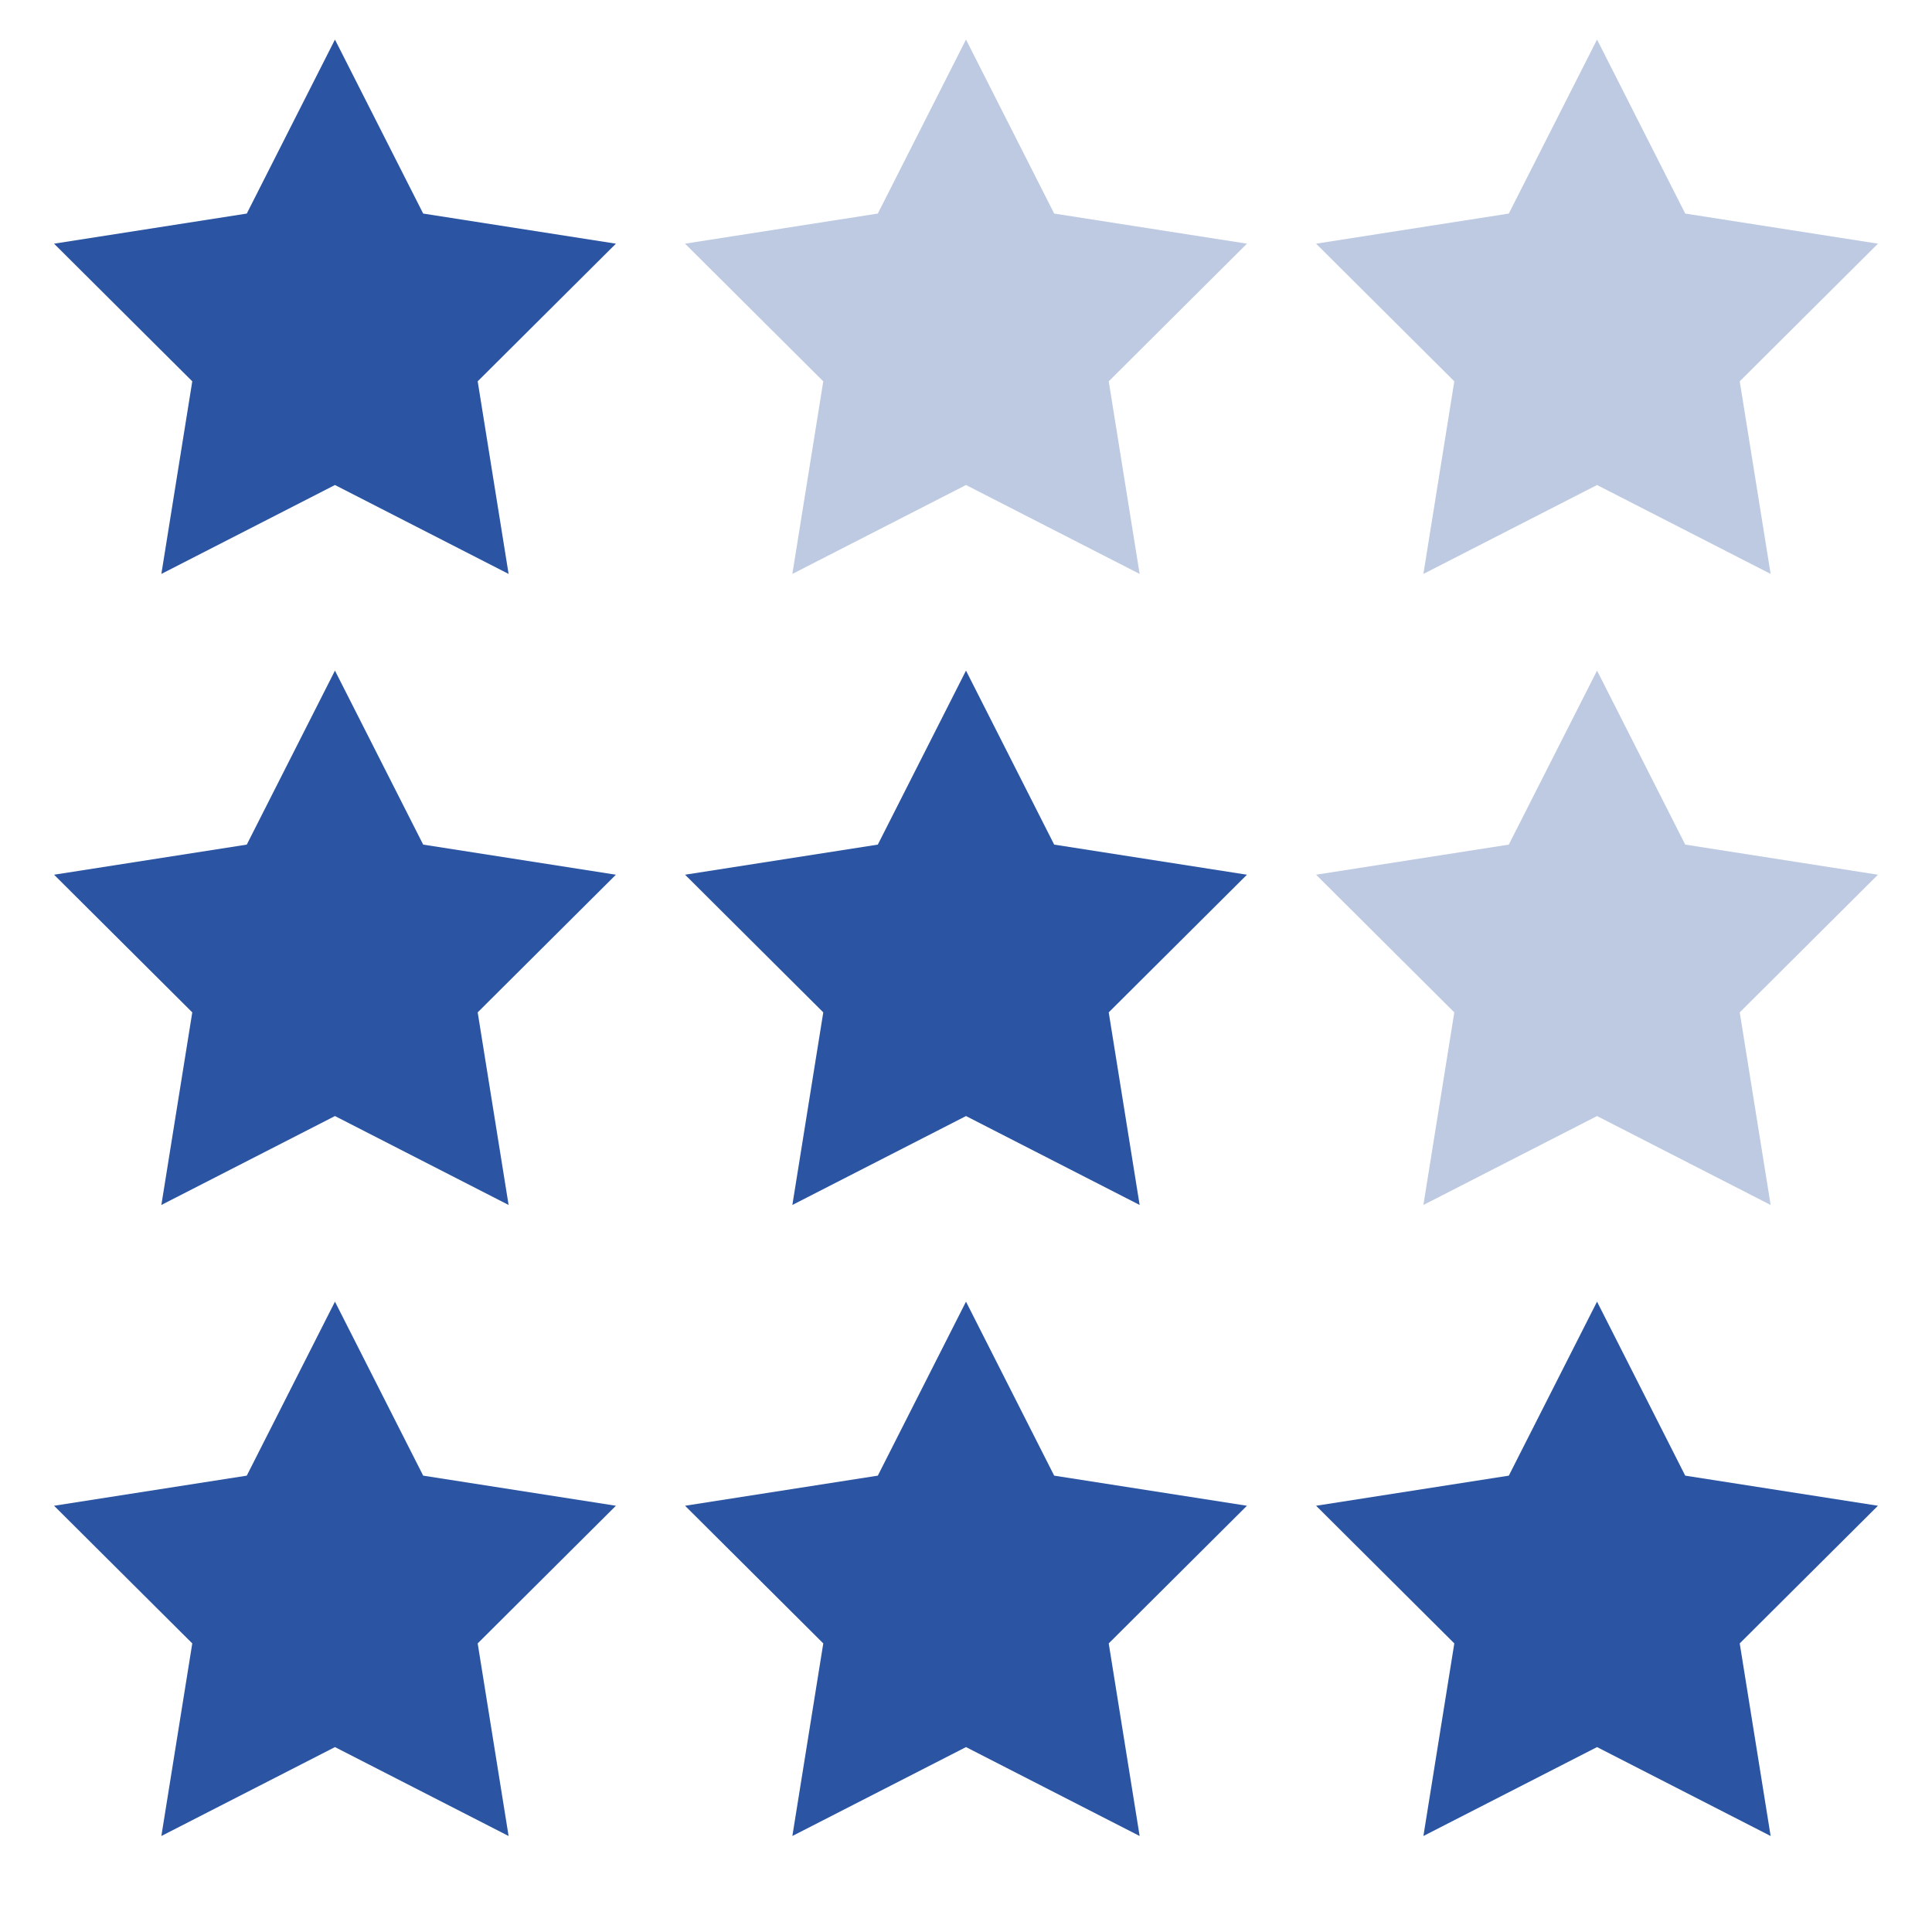
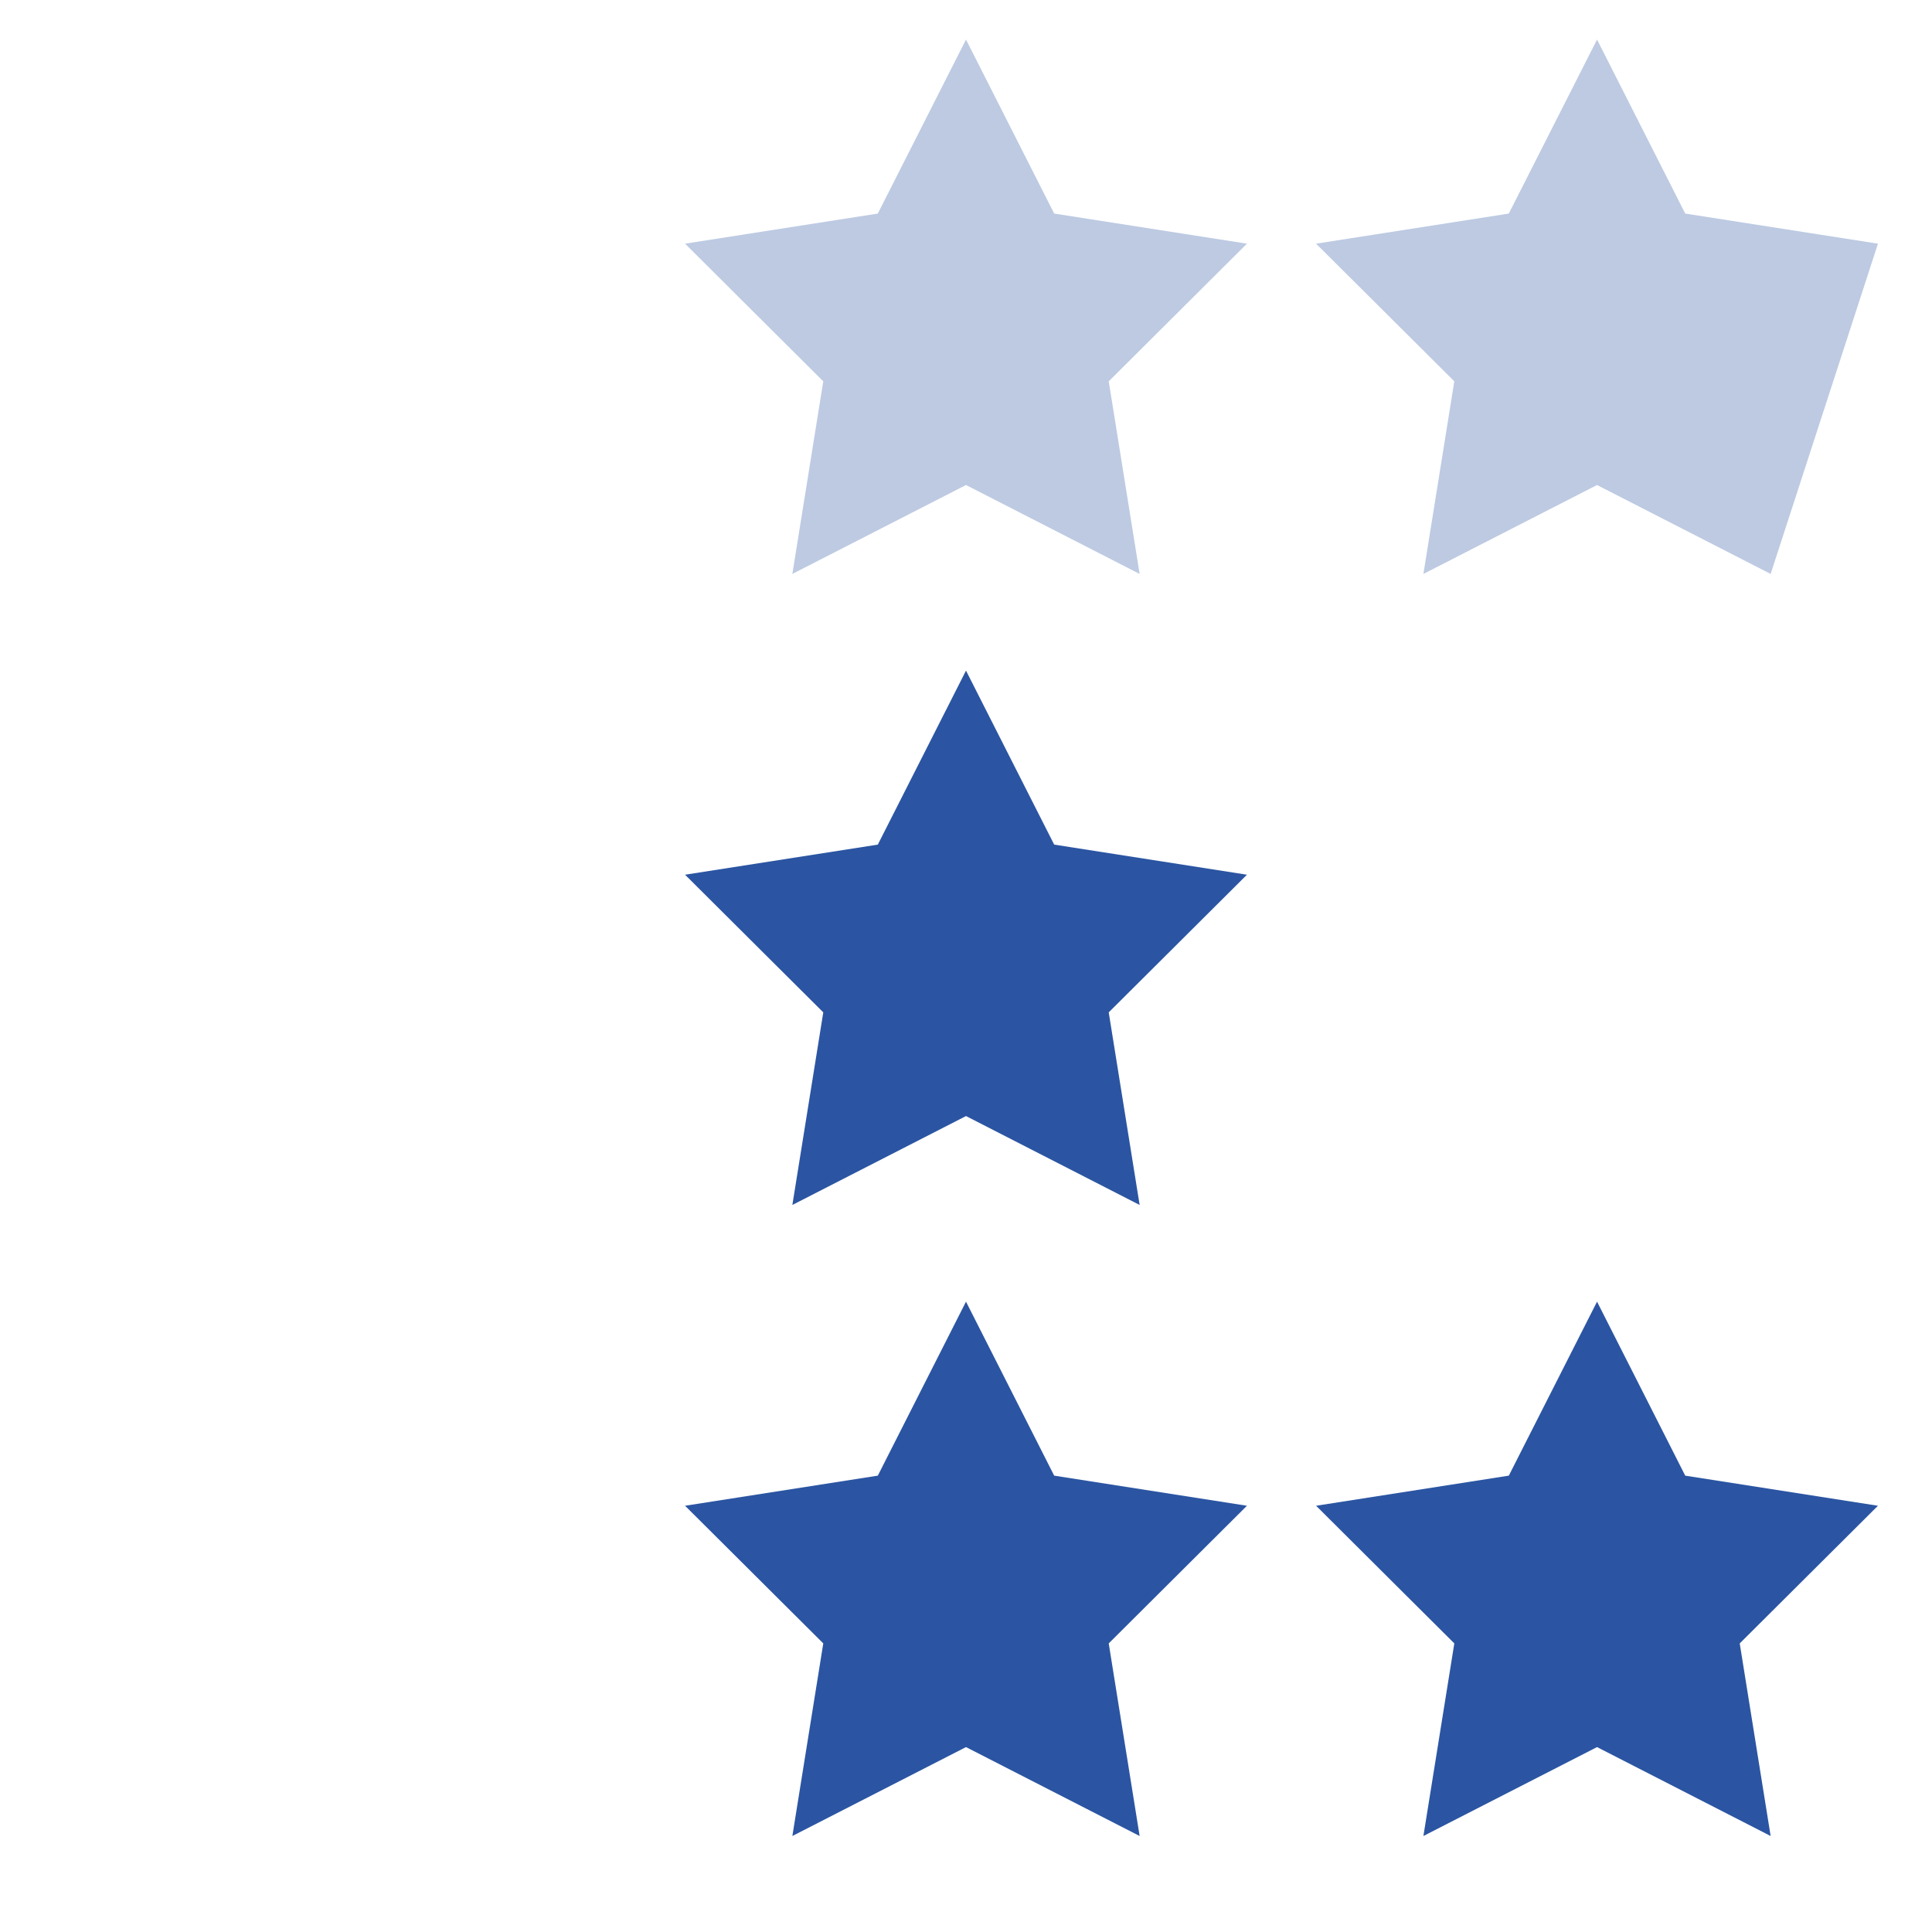
<svg xmlns="http://www.w3.org/2000/svg" width="48" height="48" viewBox="0 0 48 48" fill="none">
-   <path d="M8.322 0.983L10.514 5.306L15.302 6.054L11.868 9.474L12.636 14.259L8.322 12.05L4.009 14.259L4.777 9.474L1.343 6.054L6.131 5.306L8.322 0.983Z" fill="#2B55A2" />
  <path d="M24 0.983L26.191 5.306L30.98 6.054L27.546 9.474L28.314 14.259L24 12.05L19.686 14.259L20.454 9.474L17.02 6.054L21.809 5.306L24 0.983Z" fill="#BDCAE2" />
-   <path d="M39.678 0.983L41.869 5.306L46.657 6.054L43.223 9.474L43.991 14.259L39.678 12.05L35.364 14.259L36.132 9.474L32.698 6.054L37.486 5.306L39.678 0.983Z" fill="#BDCAE2" />
-   <path d="M8.322 16.661L10.514 20.984L15.302 21.732L11.868 25.152L12.636 29.937L8.322 27.728L4.009 29.937L4.777 25.152L1.343 21.732L6.131 20.984L8.322 16.661Z" fill="#2B55A2" />
+   <path d="M39.678 0.983L41.869 5.306L46.657 6.054L43.991 14.259L39.678 12.05L35.364 14.259L36.132 9.474L32.698 6.054L37.486 5.306L39.678 0.983Z" fill="#BDCAE2" />
  <path d="M24 16.661L26.191 20.984L30.98 21.732L27.546 25.152L28.314 29.937L24 27.728L19.686 29.937L20.454 25.152L17.02 21.732L21.809 20.984L24 16.661Z" fill="#2B55A2" />
-   <path d="M39.678 16.661L41.869 20.984L46.657 21.732L43.223 25.152L43.991 29.937L39.678 27.728L35.364 29.937L36.132 25.152L32.698 21.732L37.486 20.984L39.678 16.661Z" fill="#BDCAE2" />
-   <path d="M8.322 32.339L10.514 36.662L15.302 37.41L11.868 40.83L12.636 45.615L8.322 43.406L4.009 45.615L4.777 40.83L1.343 37.41L6.131 36.662L8.322 32.339Z" fill="#2B55A2" />
  <path d="M24 32.339L26.191 36.662L30.98 37.41L27.546 40.83L28.314 45.615L24 43.406L19.686 45.615L20.454 40.83L17.02 37.41L21.809 36.662L24 32.339Z" fill="#2B55A2" />
  <path d="M39.678 32.339L41.869 36.662L46.657 37.41L43.223 40.83L43.991 45.615L39.678 43.406L35.364 45.615L36.132 40.83L32.698 37.41L37.486 36.662L39.678 32.339Z" fill="#2B55A2" />
</svg>